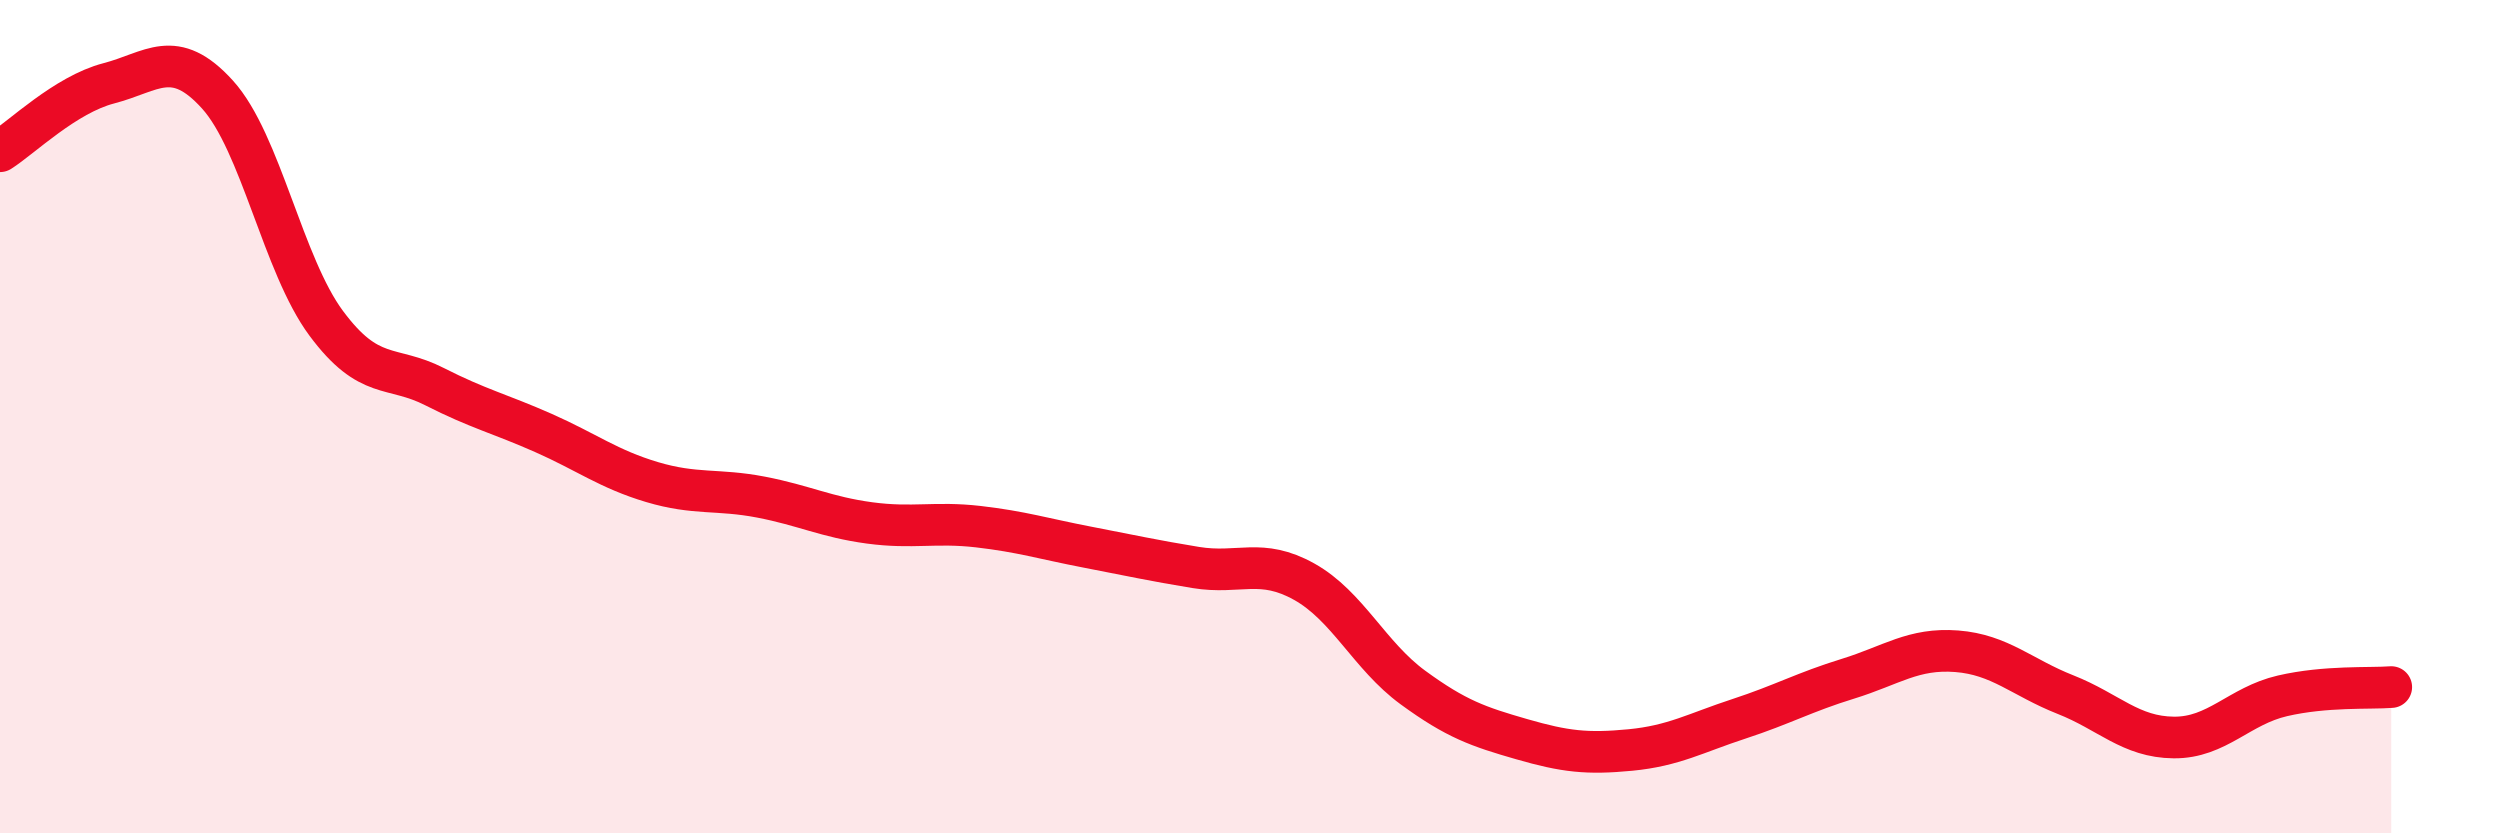
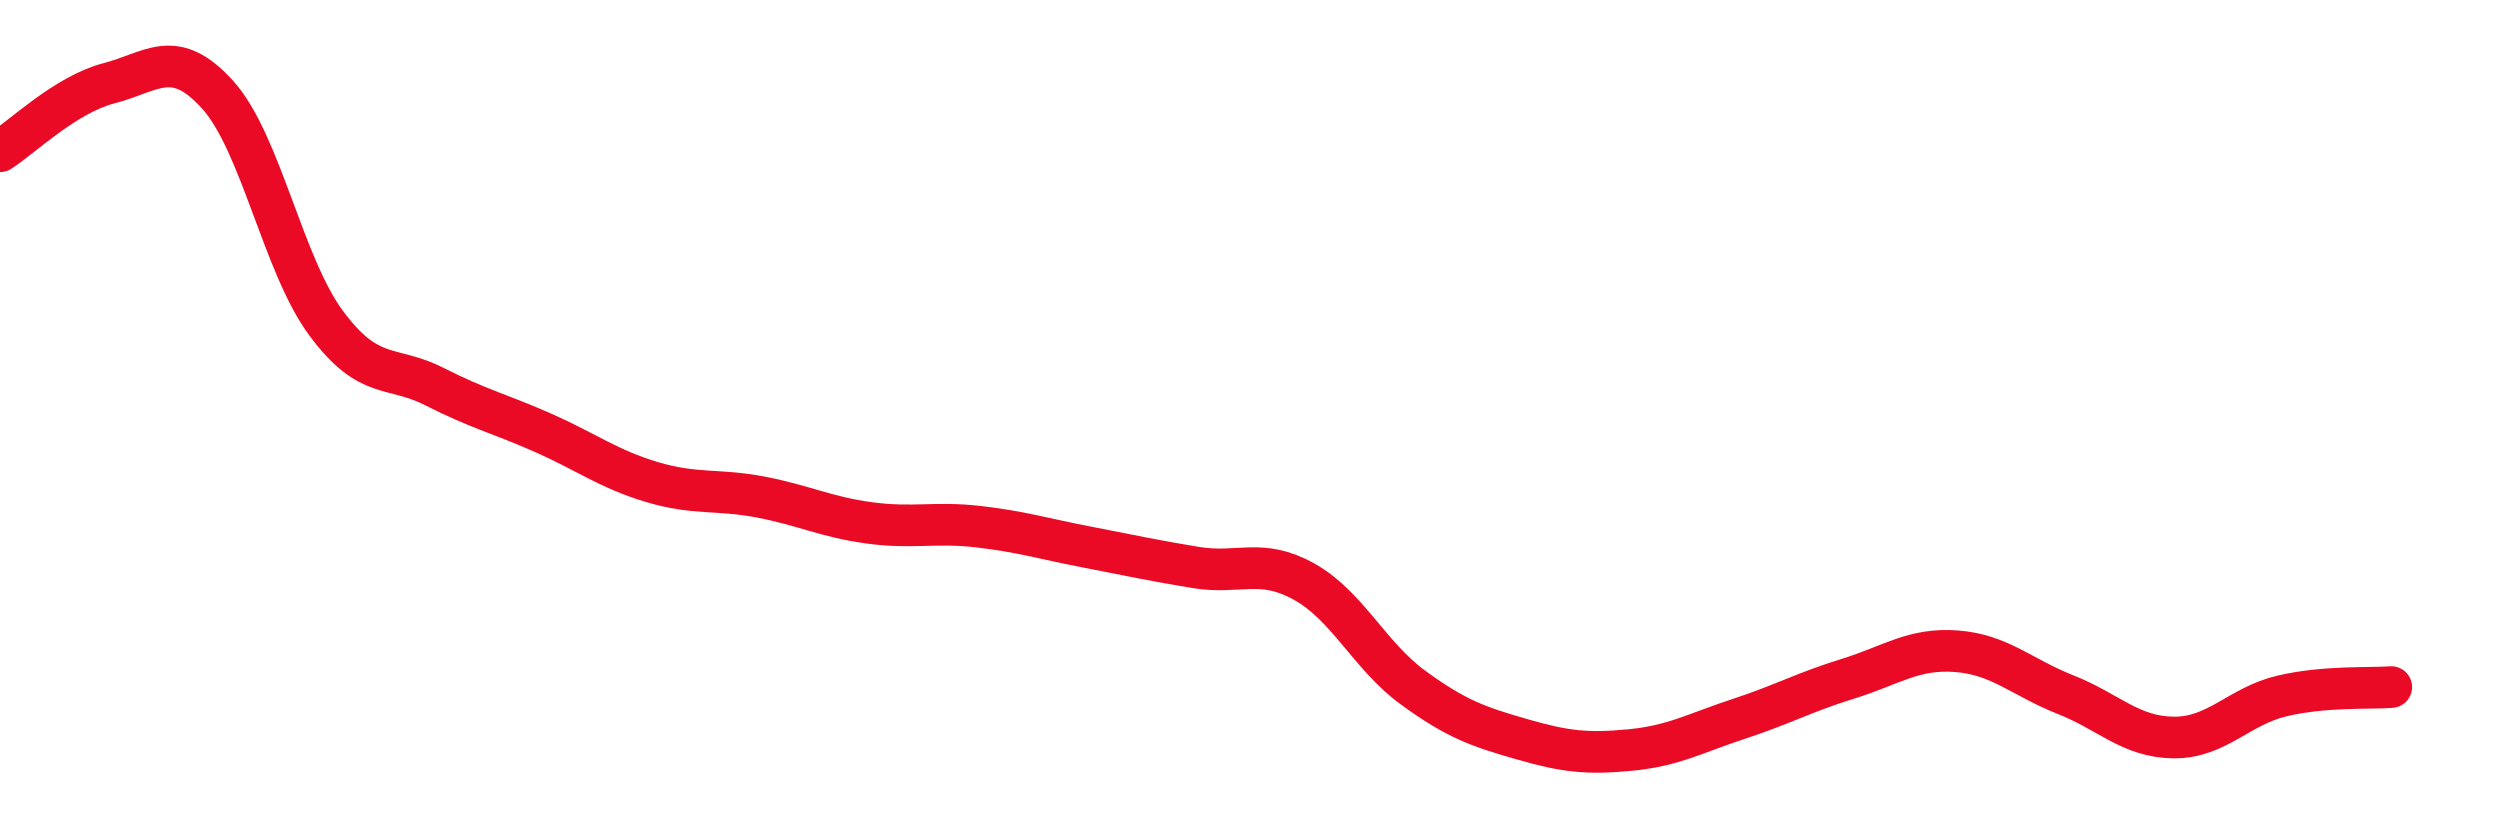
<svg xmlns="http://www.w3.org/2000/svg" width="60" height="20" viewBox="0 0 60 20">
-   <path d="M 0,3.63 C 0.52,3.3 1.57,2.27 2.61,2 C 3.65,1.73 4.18,1.12 5.22,2.27 C 6.26,3.42 6.79,6.36 7.83,7.76 C 8.87,9.16 9.39,8.75 10.43,9.28 C 11.47,9.81 12,9.93 13.04,10.39 C 14.08,10.85 14.61,11.26 15.65,11.57 C 16.69,11.88 17.22,11.73 18.26,11.93 C 19.3,12.13 19.83,12.41 20.87,12.55 C 21.91,12.69 22.44,12.52 23.48,12.64 C 24.52,12.76 25.05,12.93 26.09,13.13 C 27.13,13.33 27.66,13.45 28.7,13.62 C 29.74,13.79 30.26,13.38 31.3,13.96 C 32.34,14.54 32.87,15.74 33.91,16.5 C 34.95,17.26 35.48,17.44 36.52,17.74 C 37.56,18.04 38.09,18.1 39.13,18 C 40.17,17.9 40.7,17.59 41.74,17.25 C 42.78,16.91 43.31,16.61 44.35,16.29 C 45.39,15.97 45.92,15.55 46.96,15.63 C 48,15.71 48.53,16.26 49.57,16.67 C 50.61,17.08 51.13,17.69 52.17,17.7 C 53.21,17.71 53.74,16.94 54.78,16.7 C 55.82,16.46 56.87,16.53 57.39,16.49L57.39 20L0 20Z" fill="#EB0A25" opacity="0.1" stroke-linecap="round" stroke-linejoin="round" />
  <path d="M 0,3.63 C 0.52,3.3 1.57,2.27 2.61,2 C 3.65,1.73 4.18,1.12 5.22,2.27 C 6.26,3.42 6.79,6.36 7.83,7.76 C 8.87,9.16 9.39,8.75 10.43,9.28 C 11.47,9.81 12,9.93 13.04,10.39 C 14.08,10.85 14.61,11.26 15.65,11.57 C 16.69,11.88 17.22,11.73 18.26,11.93 C 19.3,12.13 19.83,12.41 20.87,12.55 C 21.91,12.69 22.44,12.52 23.48,12.64 C 24.52,12.76 25.05,12.93 26.09,13.13 C 27.13,13.33 27.66,13.45 28.7,13.62 C 29.74,13.79 30.26,13.38 31.3,13.96 C 32.34,14.54 32.87,15.74 33.91,16.5 C 34.95,17.26 35.48,17.44 36.52,17.74 C 37.56,18.04 38.09,18.1 39.13,18 C 40.17,17.9 40.7,17.59 41.74,17.25 C 42.78,16.91 43.31,16.61 44.35,16.29 C 45.39,15.97 45.92,15.55 46.96,15.63 C 48,15.71 48.53,16.26 49.57,16.67 C 50.61,17.08 51.13,17.69 52.17,17.7 C 53.21,17.71 53.74,16.94 54.78,16.7 C 55.82,16.46 56.87,16.53 57.39,16.49" stroke="#EB0A25" stroke-width="1" fill="none" stroke-linecap="round" stroke-linejoin="round" />
</svg>